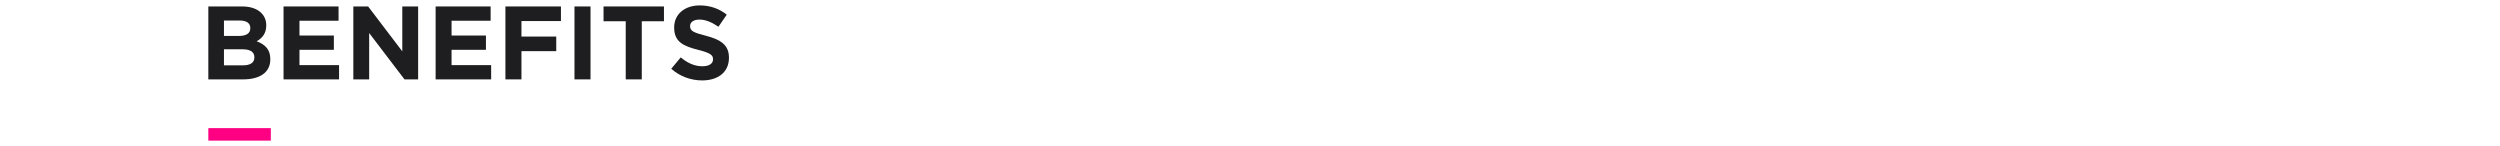
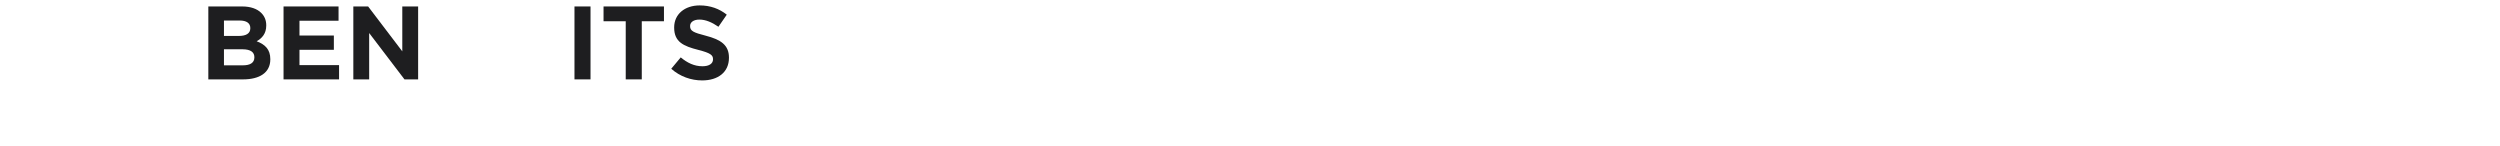
<svg xmlns="http://www.w3.org/2000/svg" viewBox="0 0 1200 70">
  <defs>
    <style>.f{fill:none;}.g{fill:#ff0082;}.h{fill:#1e1e20;}</style>
  </defs>
  <g id="a" />
  <g id="b">
    <g id="c">
      <g>
-         <path class="g" d="M100,67.5v-6h30v6h-30Z" />
        <g>
          <path class="h" d="M100,3.101h16.251c4,0,7.15,1.1,9.15,3.1,1.601,1.601,2.4,3.551,2.4,5.95v.101c0,3.95-2.1,6.15-4.601,7.55,4.051,1.551,6.551,3.9,6.551,8.602v.1c0,6.4-5.2,9.601-13.101,9.601h-16.651V3.101Zm14.601,14.15c3.4,0,5.551-1.1,5.551-3.7v-.1c0-2.301-1.801-3.601-5.051-3.601h-7.6v7.4h7.1Zm2.051,14.101c3.4,0,5.45-1.199,5.45-3.8v-.1c0-2.351-1.75-3.801-5.7-3.801h-8.9v7.7h9.15Z" />
          <path class="h" d="M136.099,3.101h26.402v6.851h-18.751v7.1h16.501v6.851h-16.501v7.351h19.001v6.851h-26.652V3.101Z" />
          <path class="h" d="M169.599,3.101h7.102l16.4,21.551V3.101h7.601V38.103h-6.551l-16.95-22.251v22.251h-7.602V3.101Z" />
-           <path class="h" d="M209.099,3.101h26.402v6.851h-18.752v7.1h16.502v6.851h-16.502v7.351h19.002v6.851h-26.652V3.101Z" />
-           <path class="h" d="M242.599,3.101h26.652v7h-18.951v7.45h16.701v7.001h-16.701v13.551h-7.701V3.101Z" />
          <path class="h" d="M275.749,3.101h7.7V38.103h-7.7V3.101Z" />
          <path class="h" d="M300.349,10.202h-10.65V3.101h29.002v7.101h-10.65v27.901h-7.701V10.202Z" />
          <path class="h" d="M322.198,33.002l4.55-5.45c3.15,2.601,6.45,4.25,10.45,4.25,3.15,0,5.051-1.25,5.051-3.3v-.1c0-1.951-1.2-2.951-7.051-4.451-7.05-1.8-11.601-3.75-11.601-10.7v-.101c0-6.35,5.101-10.55,12.251-10.55,5.101,0,9.451,1.6,13.001,4.45l-4.001,5.8c-3.1-2.149-6.15-3.45-9.1-3.45s-4.501,1.351-4.501,3.051v.1c0,2.3,1.501,3.051,7.551,4.601,7.101,1.85,11.101,4.4,11.101,10.5v.101c0,6.95-5.301,10.851-12.851,10.851-5.301,0-10.651-1.851-14.851-5.601Z" />
        </g>
      </g>
      <g id="d">
        <g id="e">
          <rect class="f" width="1200" height="70" />
        </g>
      </g>
    </g>
  </g>
</svg>